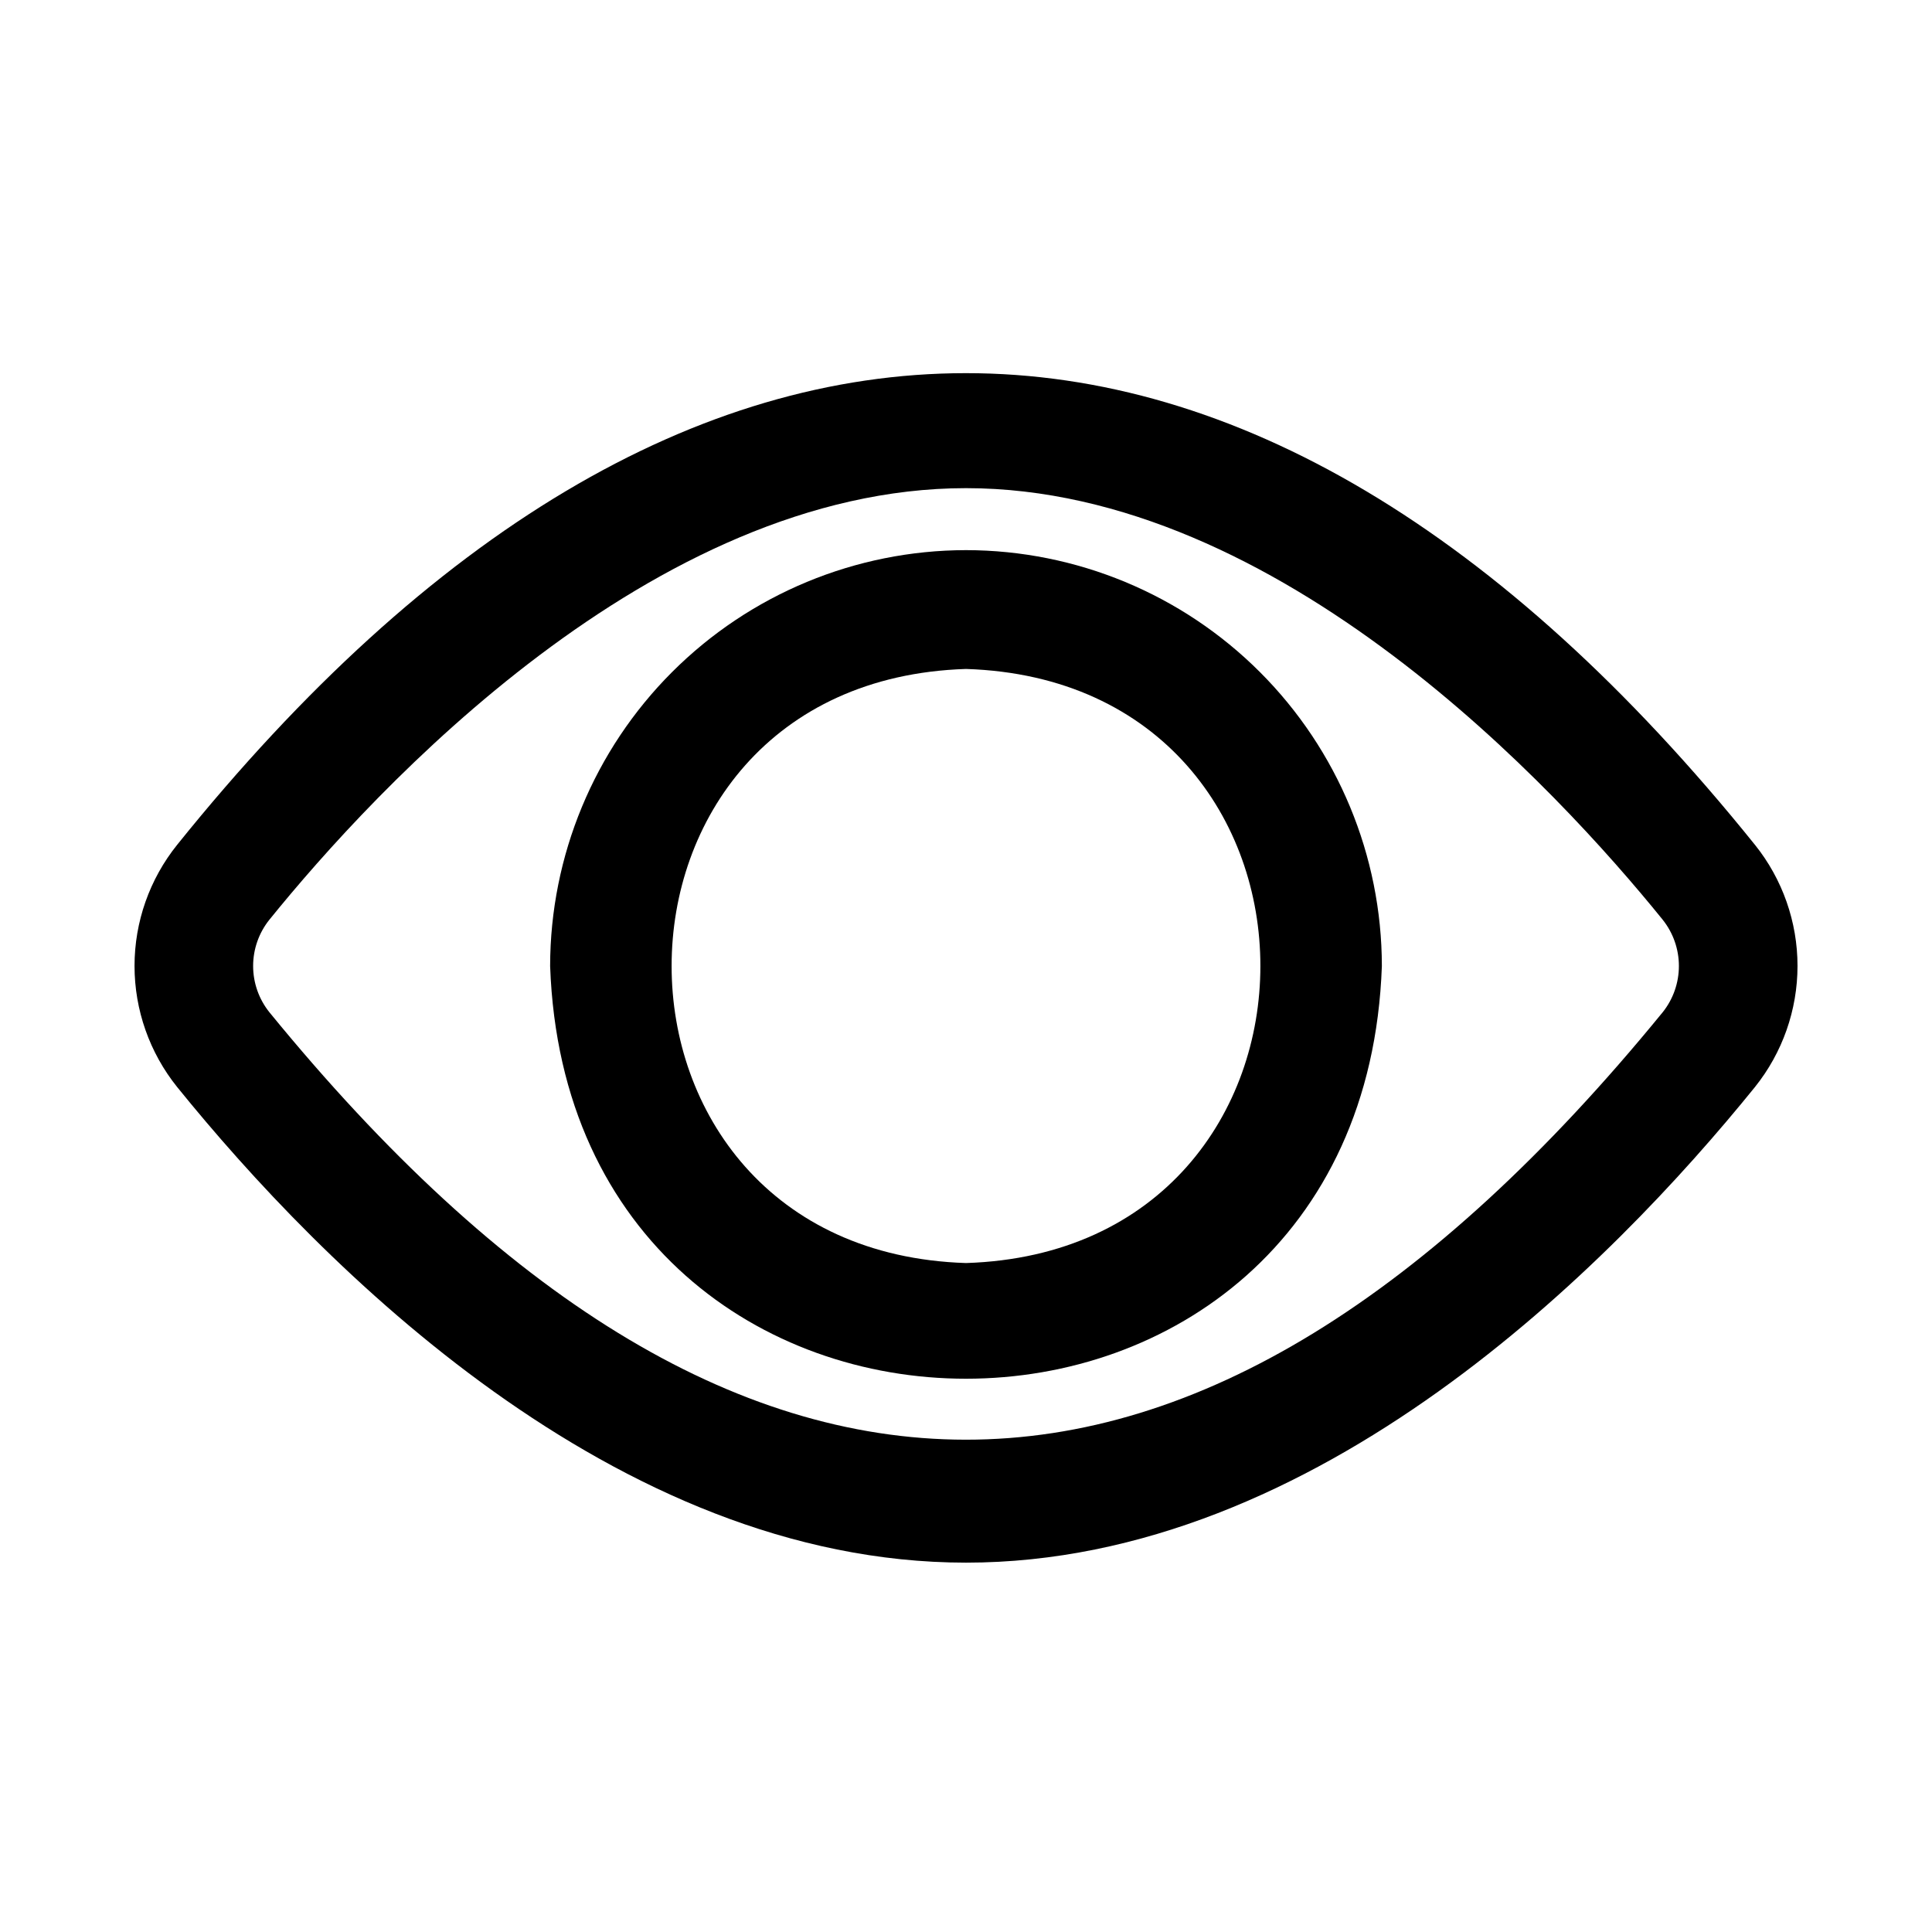
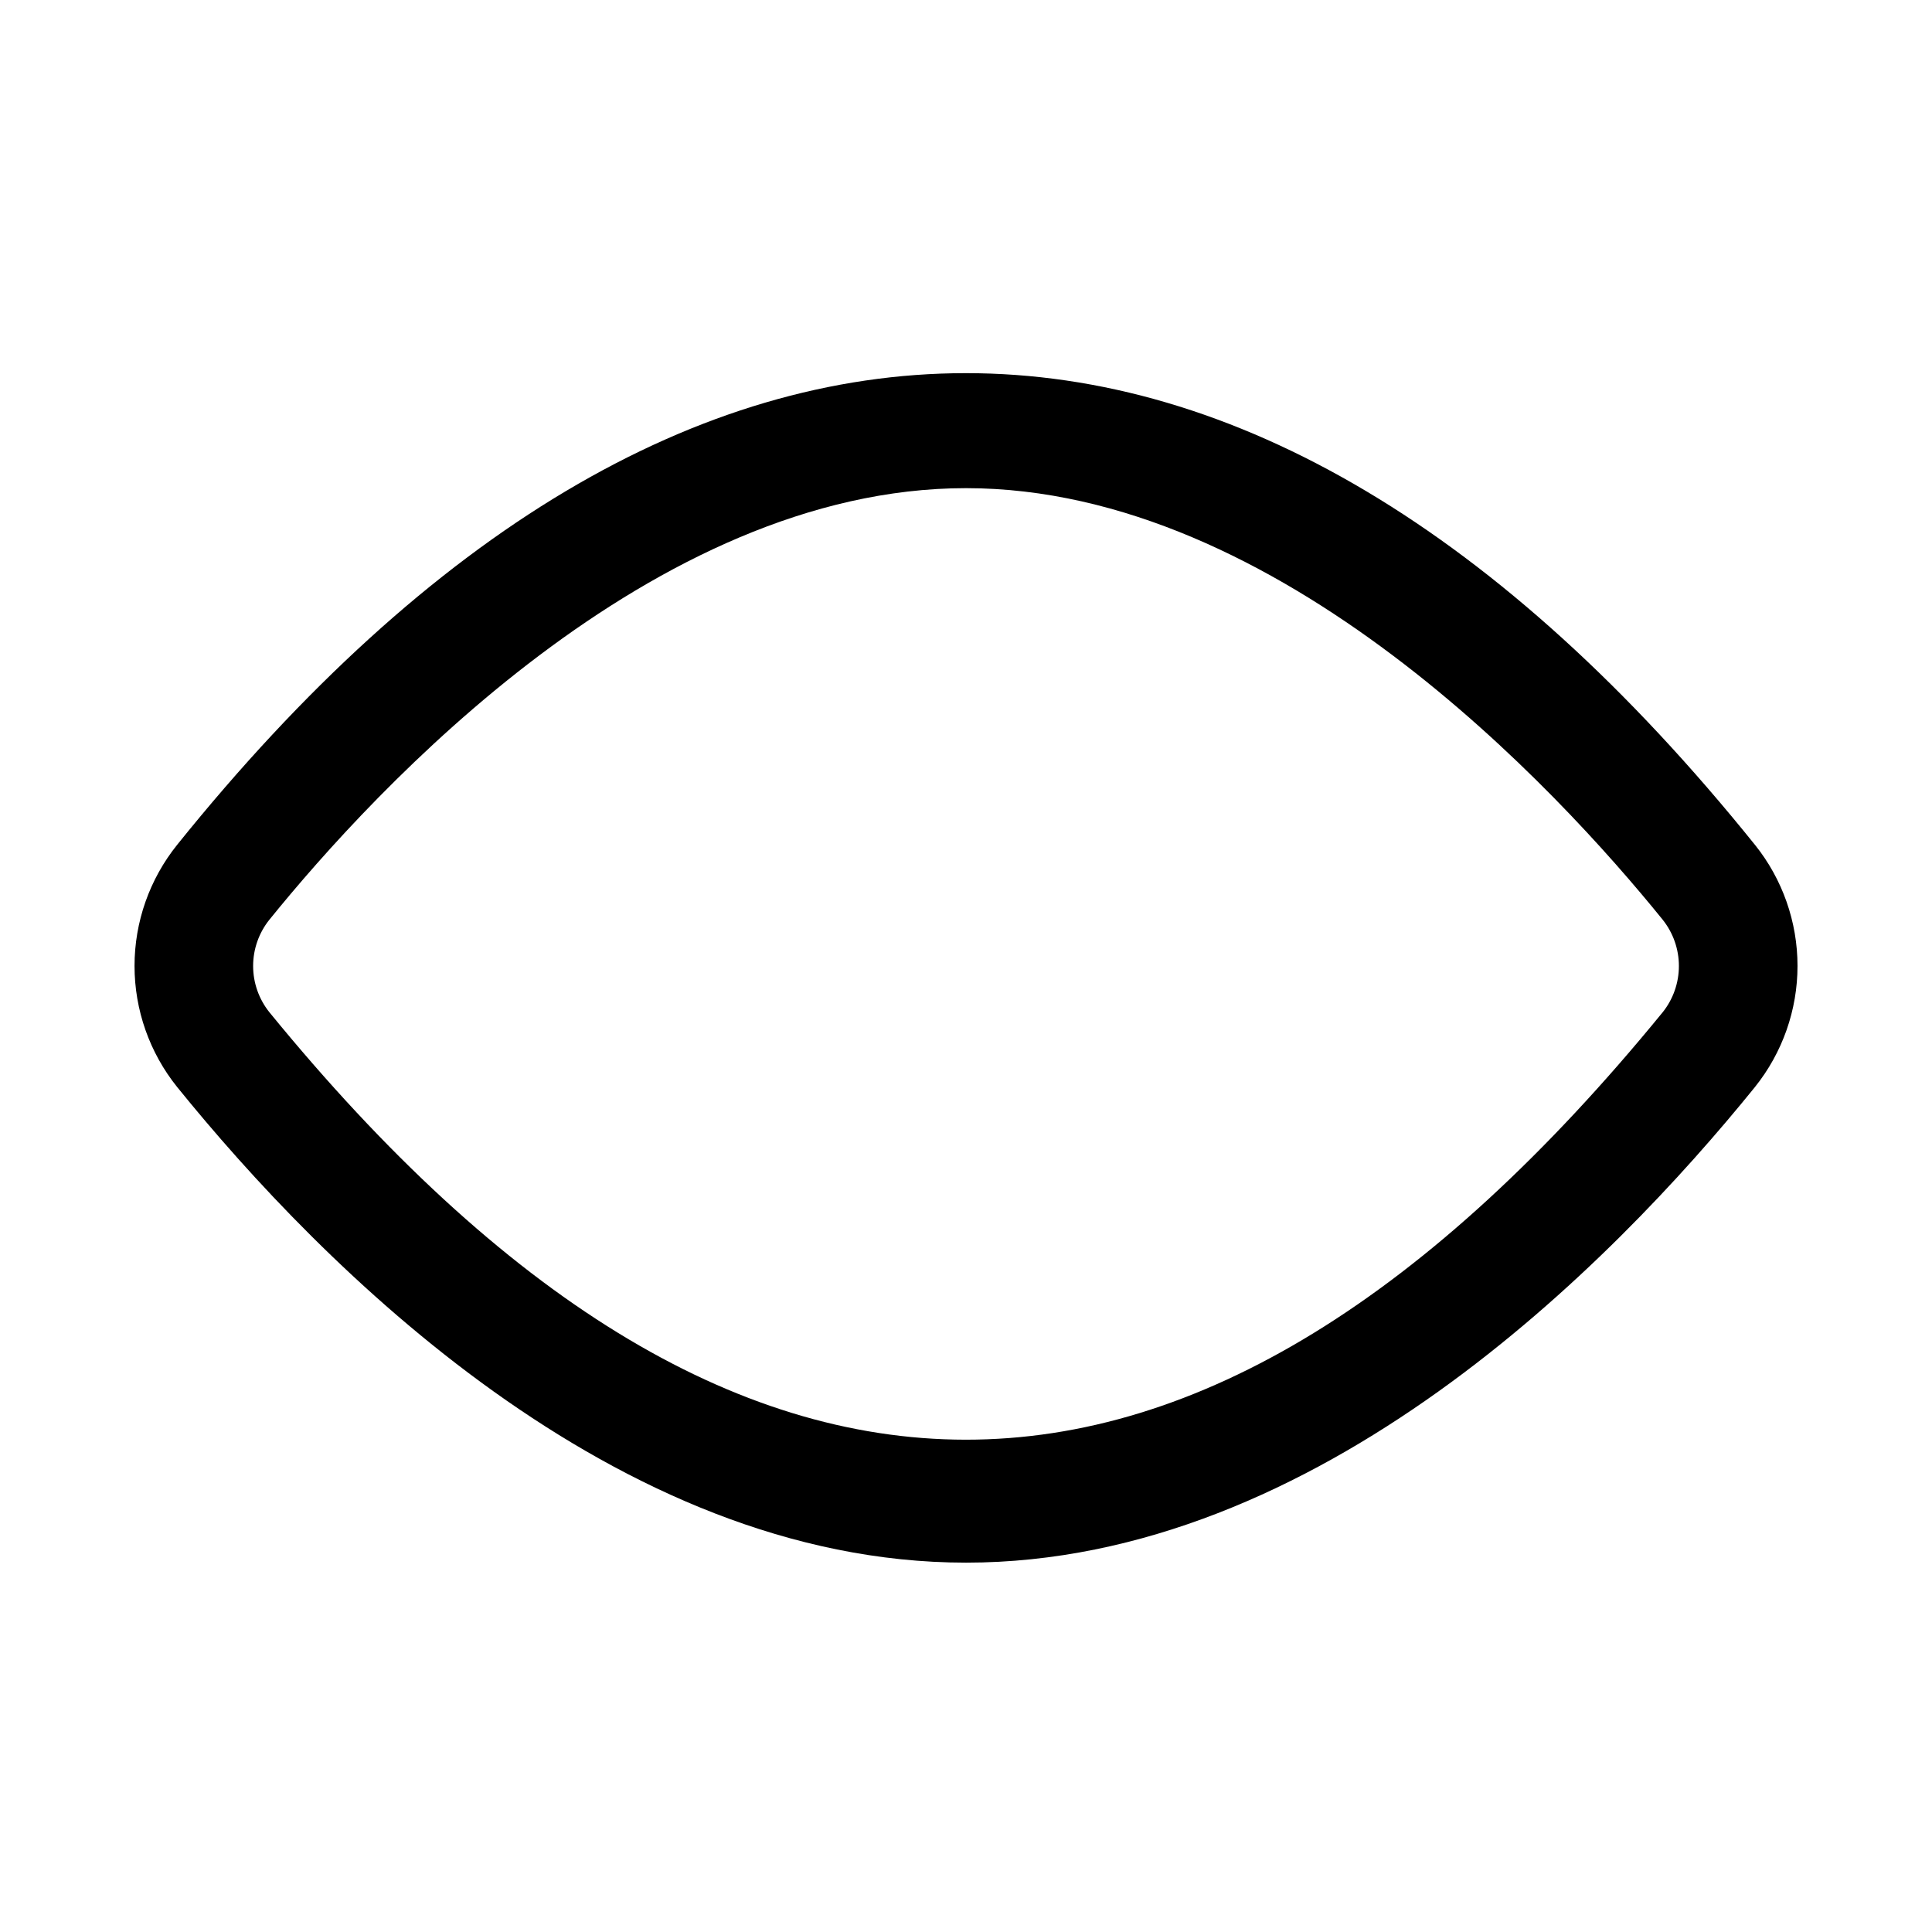
<svg xmlns="http://www.w3.org/2000/svg" fill="#000000" width="800px" height="800px" version="1.1" viewBox="144 144 512 512">
  <g>
    <path d="m609.08 367.89c-134.19-166.76-284.16-166.57-418.14 0-7.305 9.102-11.289 20.418-11.289 32.09 0 11.668 3.984 22.988 11.289 32.086 38.086 47.074 115.88 126.05 209.07 126.05 93.188 0 170.98-78.973 209.08-126.05h-0.004c7.297-9.105 11.273-20.422 11.273-32.086 0-11.668-3.977-22.984-11.273-32.09zm-24.465 44.383c-123.46 151.14-246 150.89-369.21 0-2.797-3.481-4.324-7.812-4.324-12.277 0-4.469 1.527-8.801 4.324-12.281 27.82-34.387 101.5-114.35 184.6-114.35s156.78 79.965 184.61 114.35v0.004c2.789 3.484 4.309 7.816 4.309 12.281 0 4.461-1.52 8.793-4.309 12.277z" />
-     <path d="m400 289.79c-29.219 0.035-57.234 11.656-77.895 32.316-20.66 20.66-32.281 48.676-32.316 77.895 5.18 145.85 215.25 145.82 220.42 0-0.035-29.219-11.656-57.234-32.316-77.895-20.66-20.66-48.672-32.281-77.891-32.316zm0 188.93c-104.04-3.305-104-154.15 0-157.44 104.04 3.309 104 154.15 0 157.44z" />
  </g>
</svg>